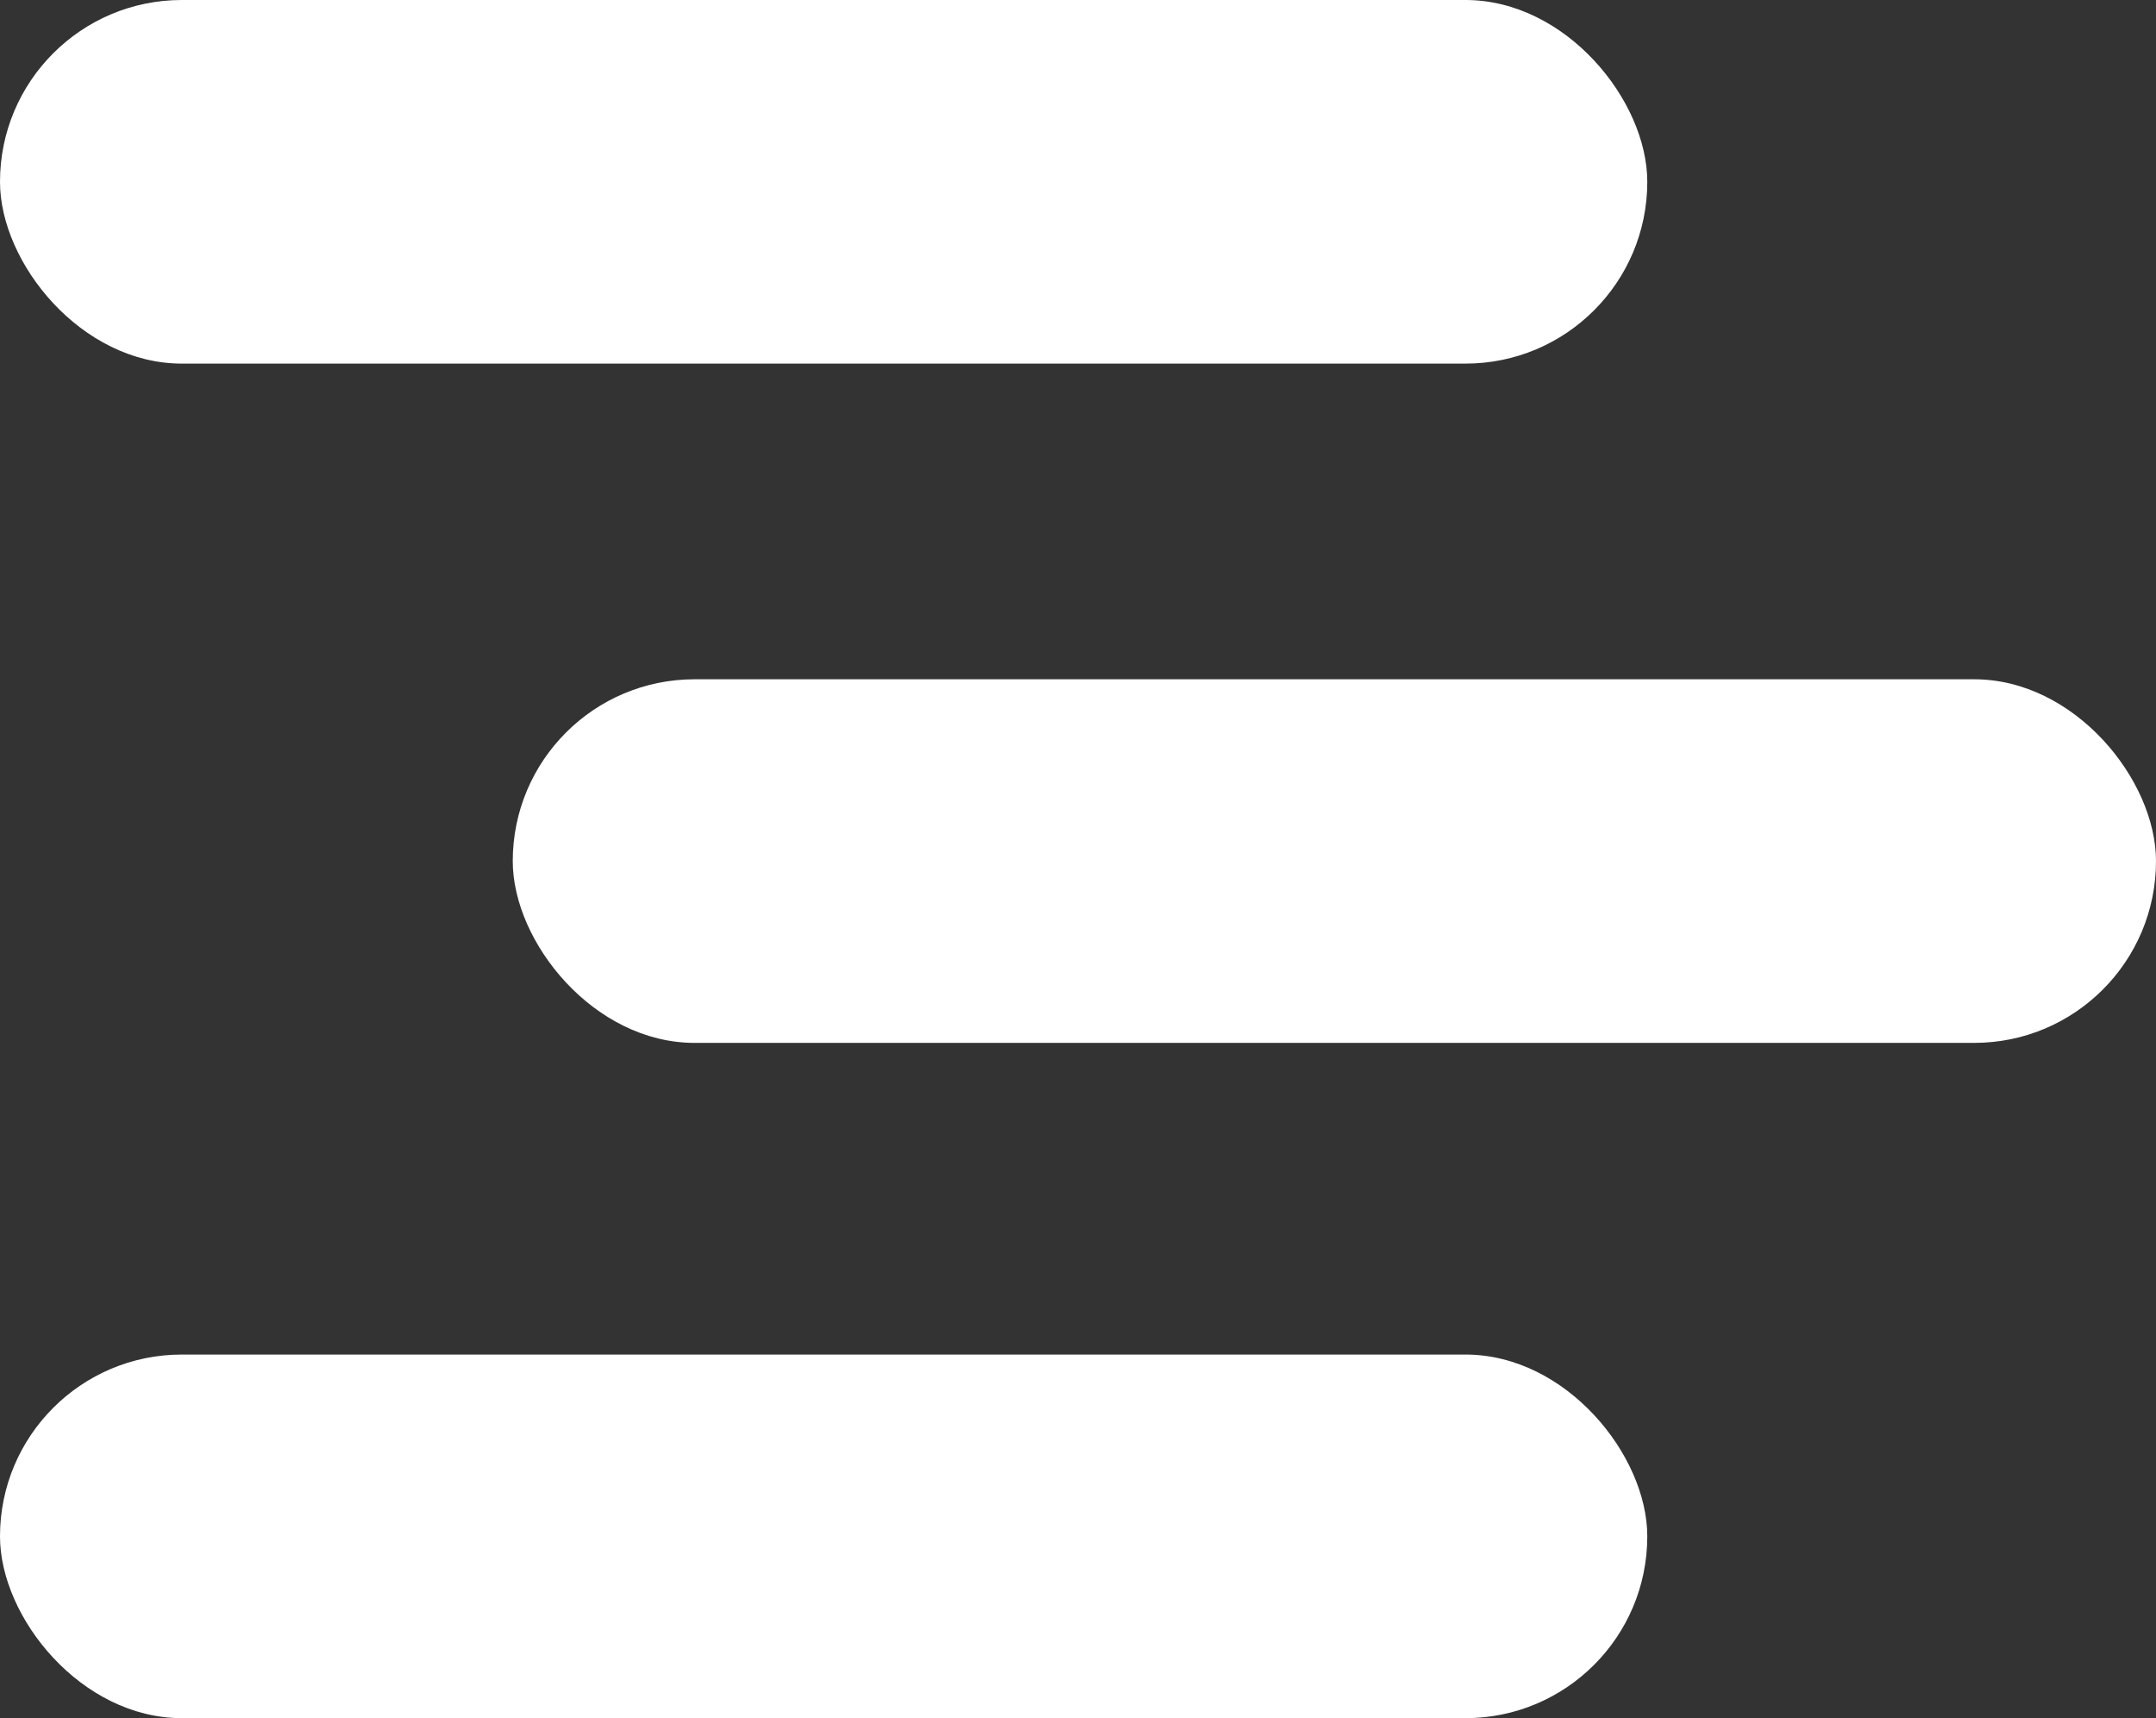
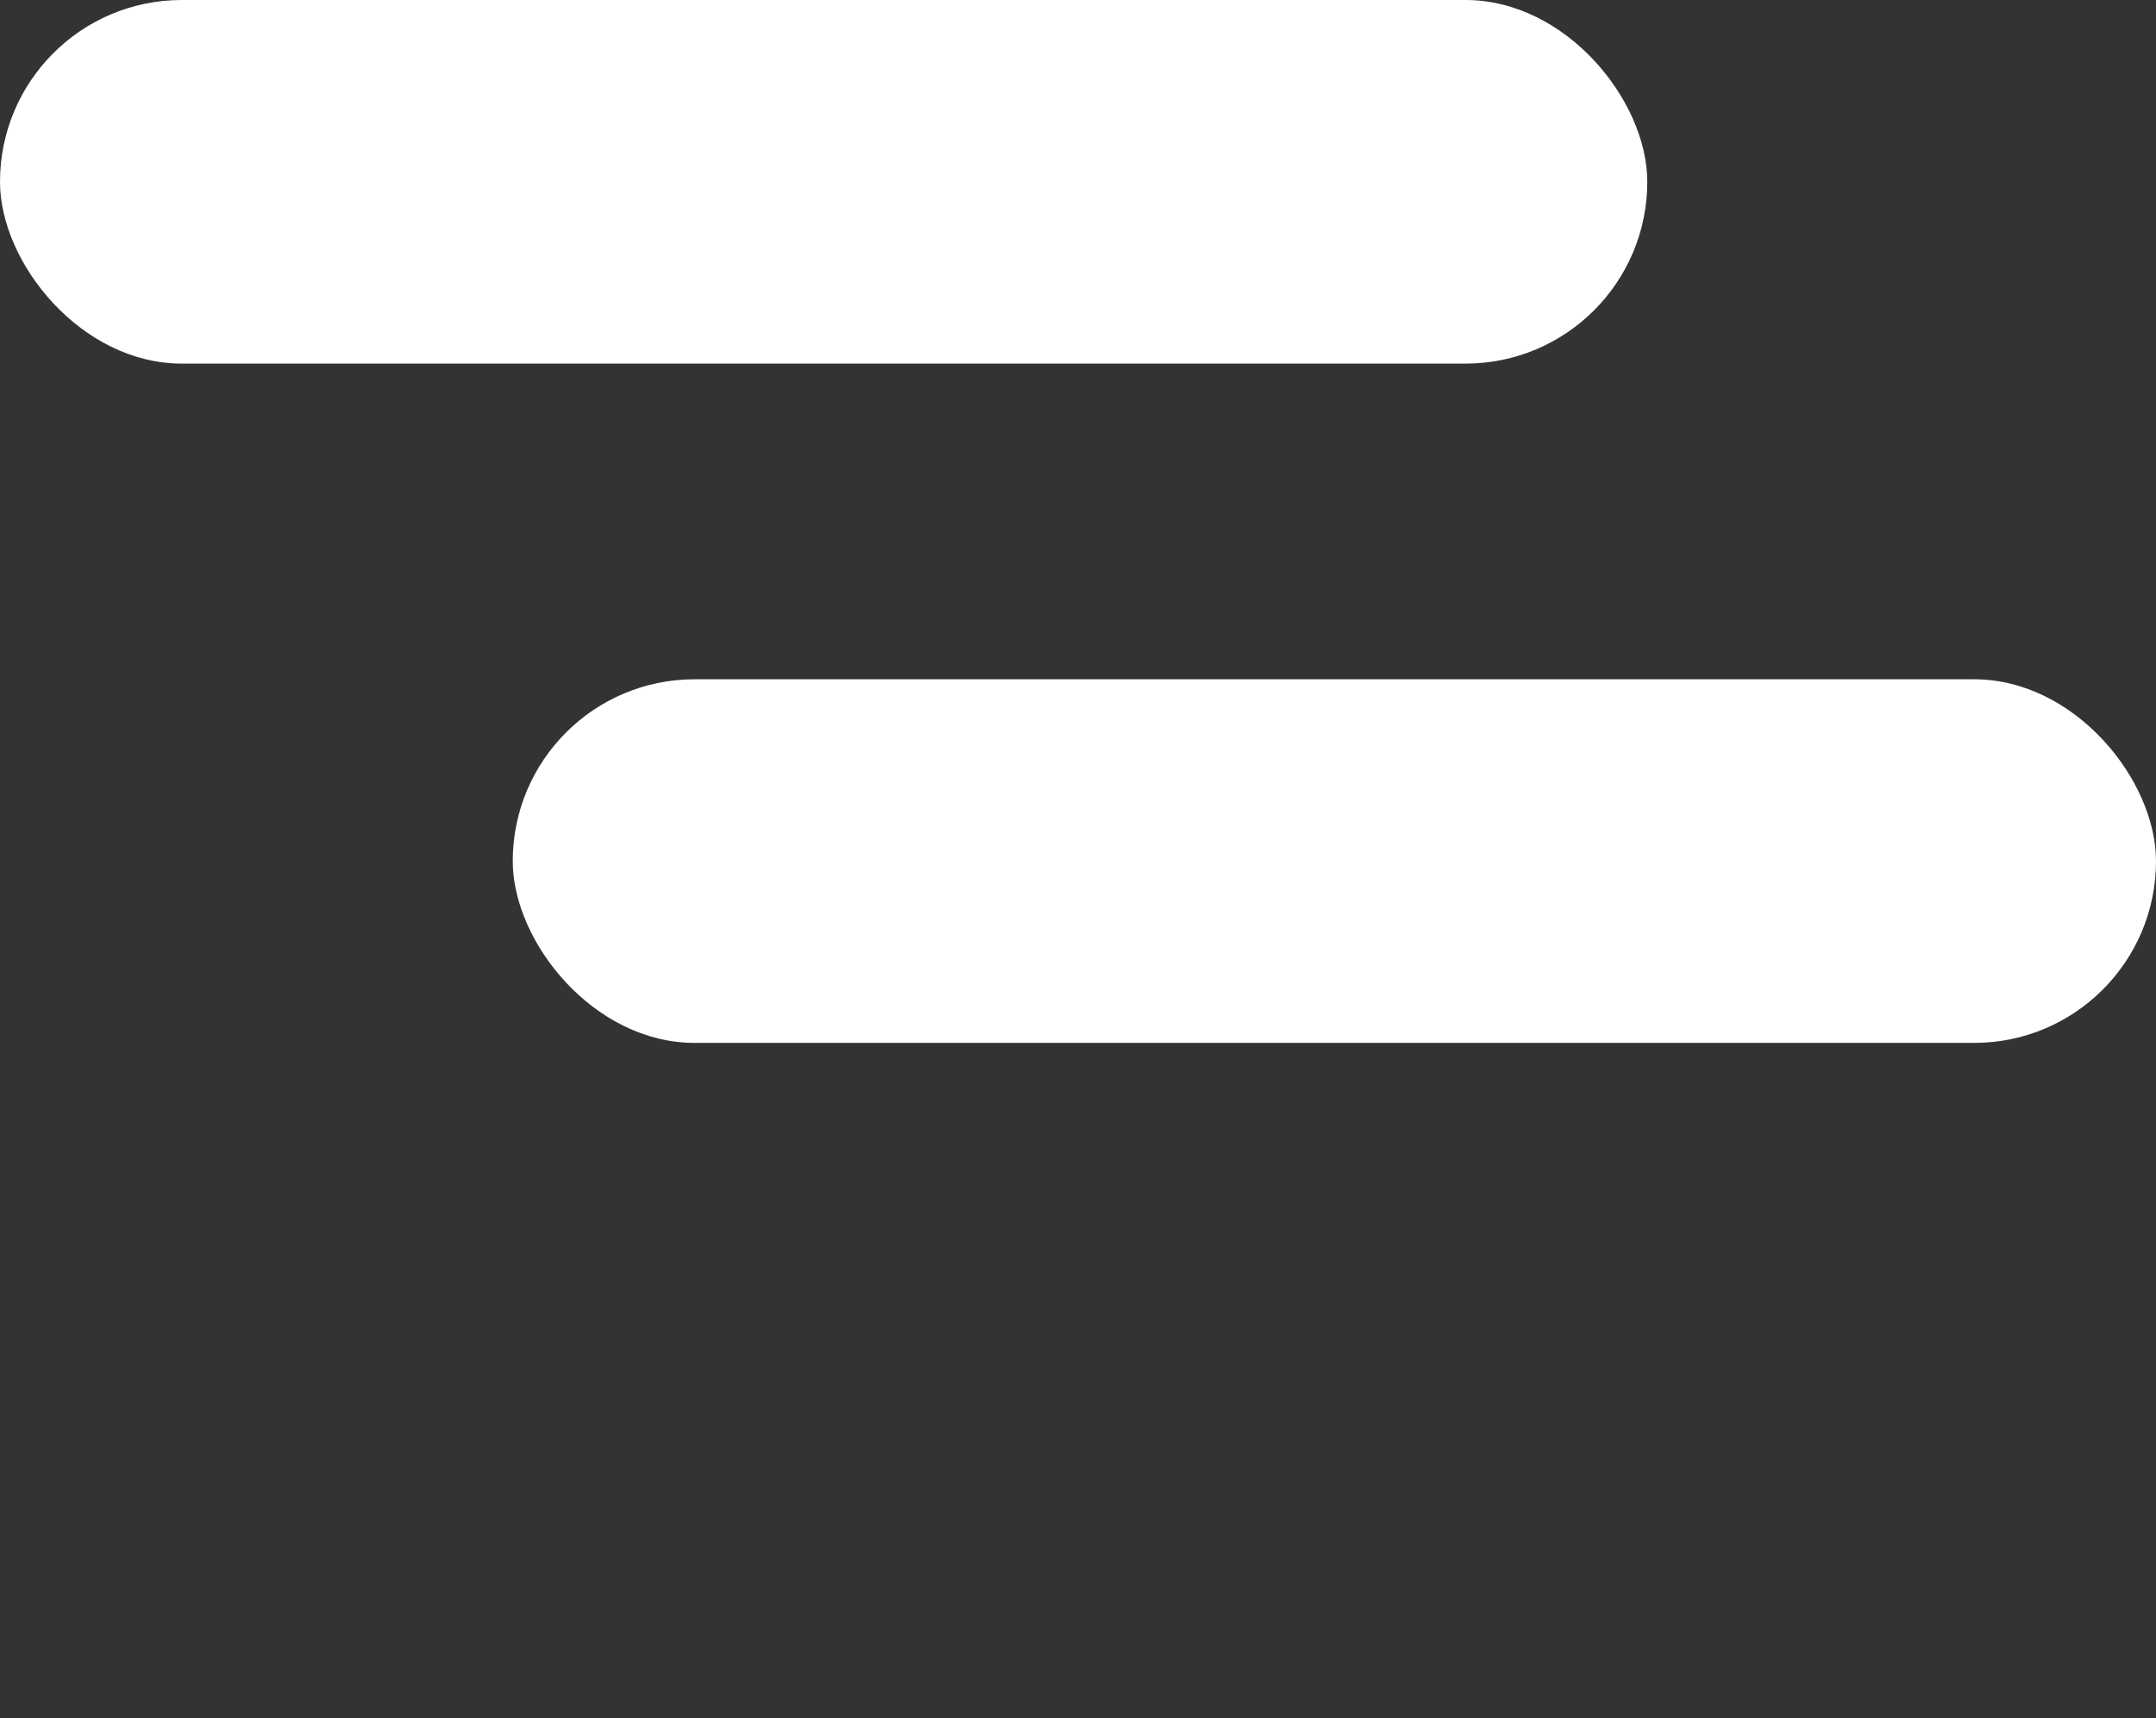
<svg xmlns="http://www.w3.org/2000/svg" width="64" height="51" fill="none">
  <rect width="100%" height="100%" fill="#333333" stroke="none" />
  <rect width="48.899" height="10.793" fill="#FFFFFF" rx="5.397" />
  <rect width="48.779" height="10.793" x="15.221" y="20.163" fill="#FFFFFF" rx="5.397" />
-   <rect width="48.899" height="10.793" y="40.207" fill="#FFFFFF" rx="5.397" />
</svg>